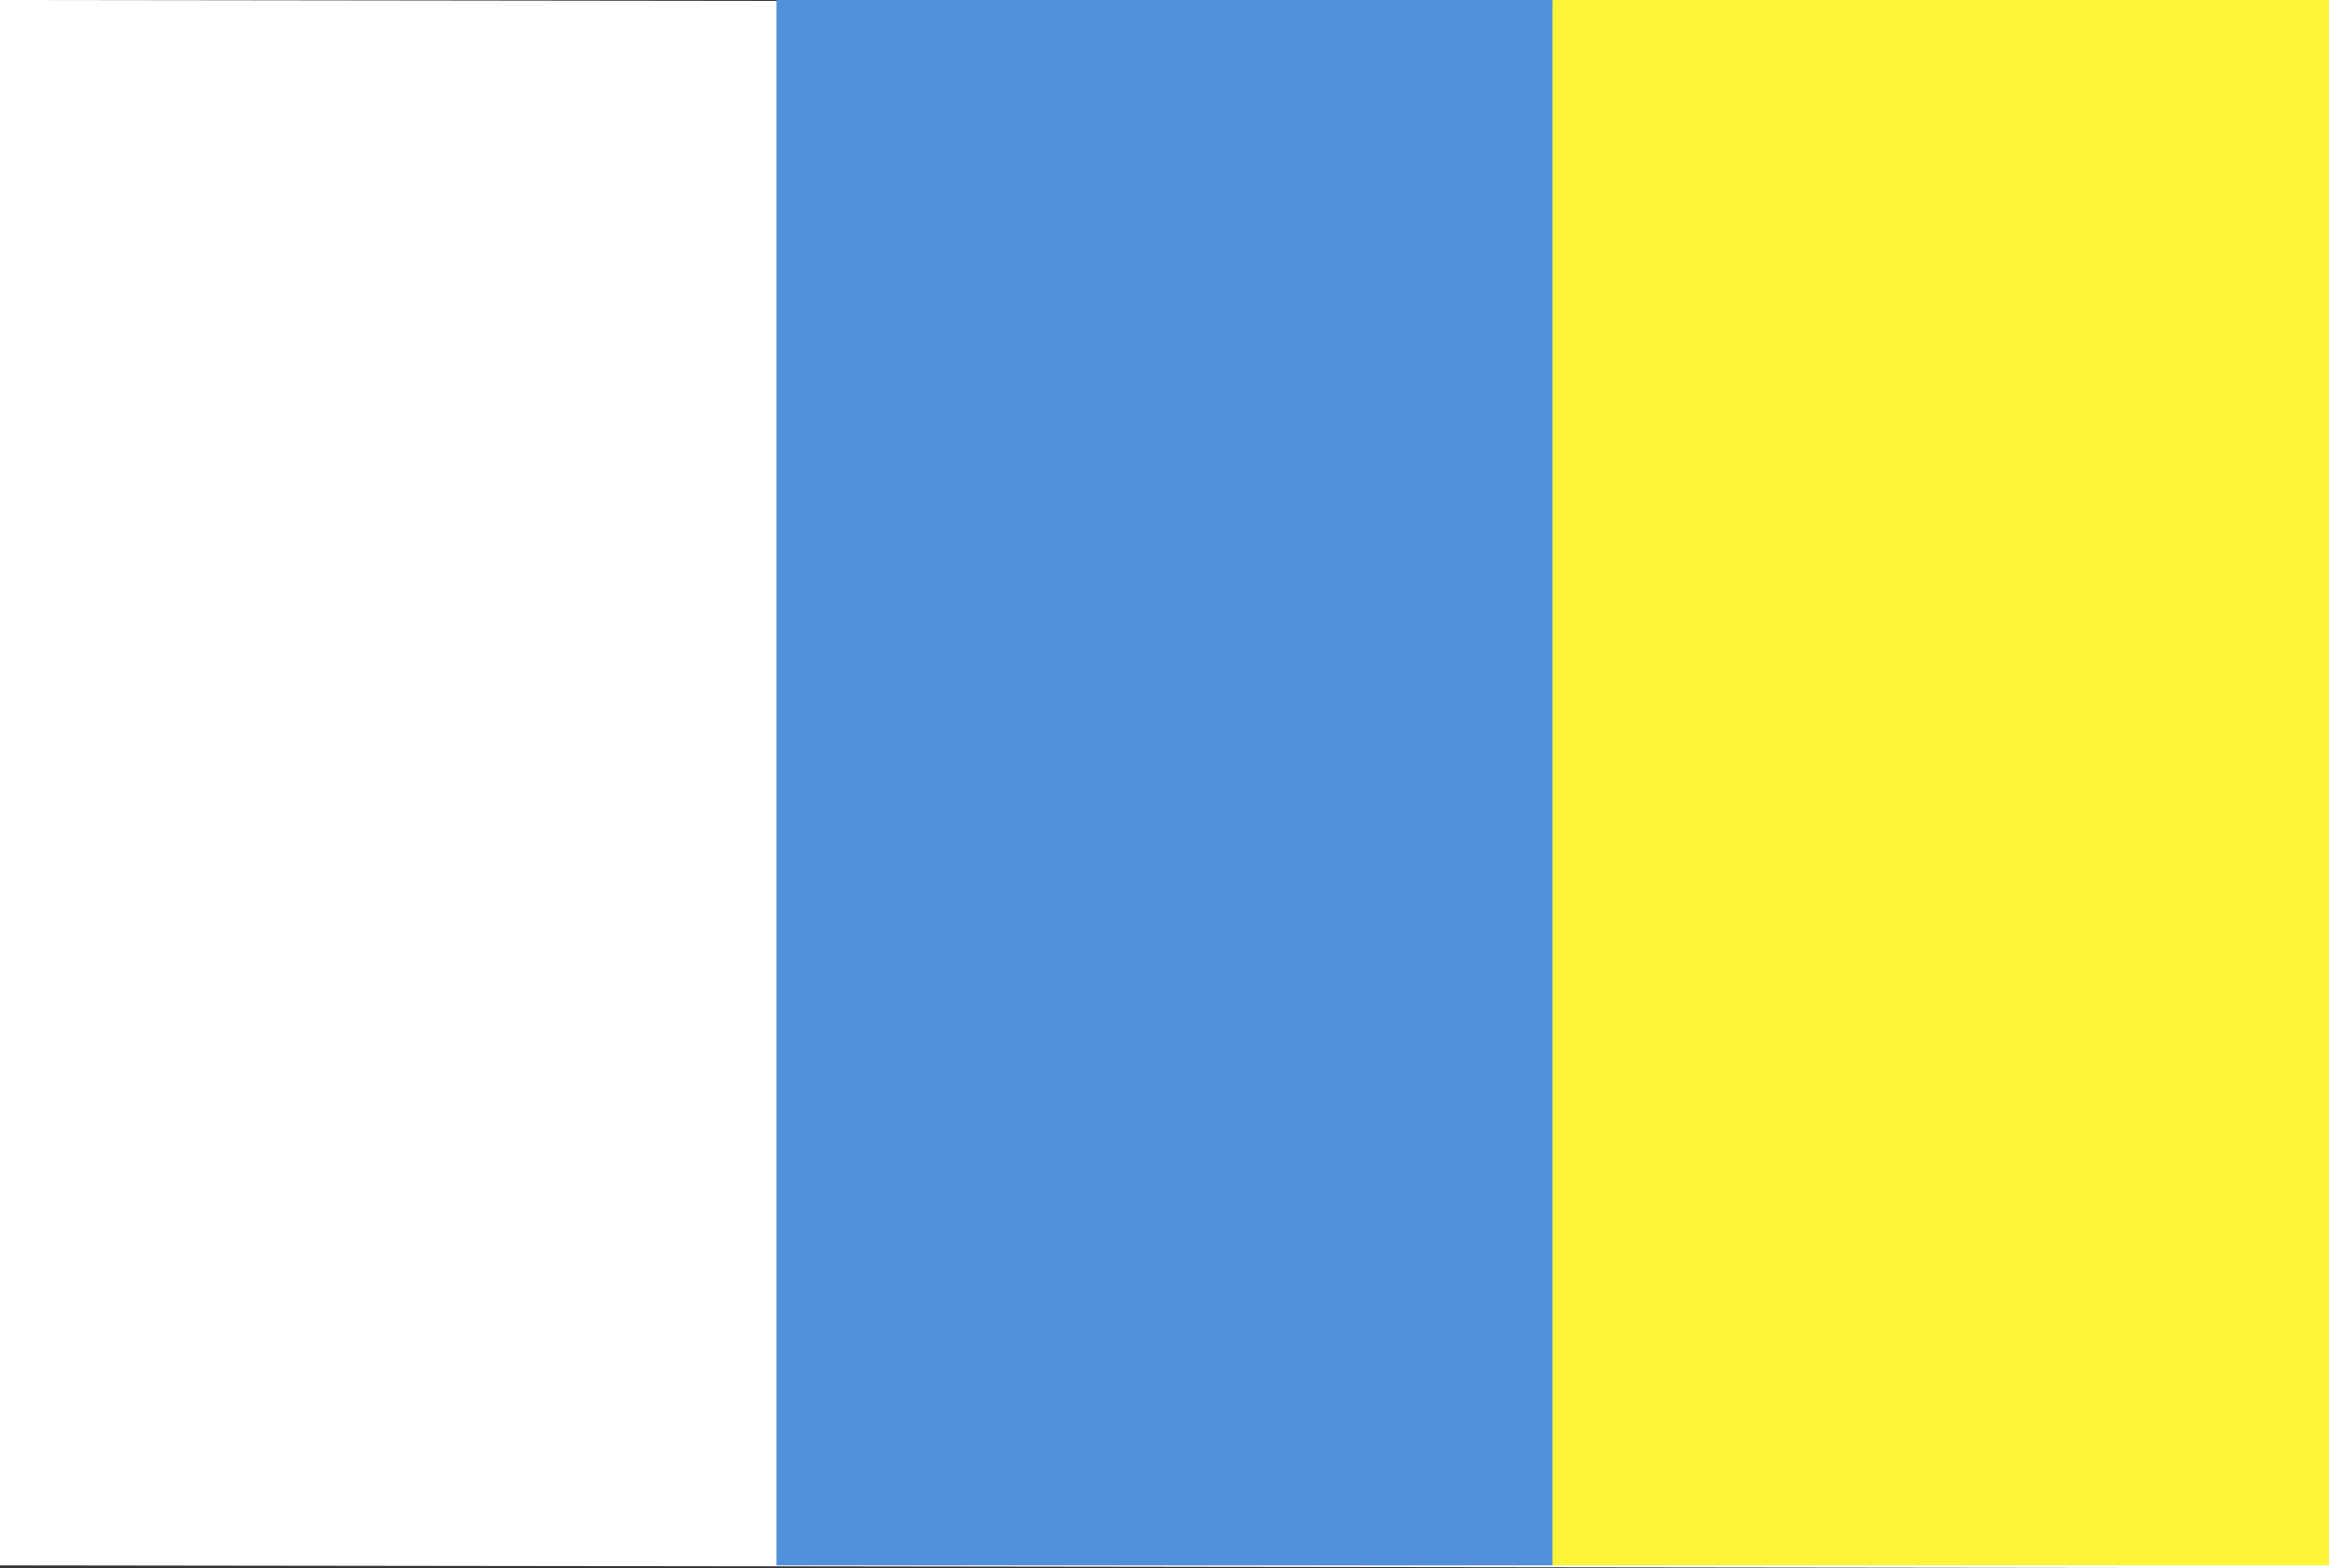
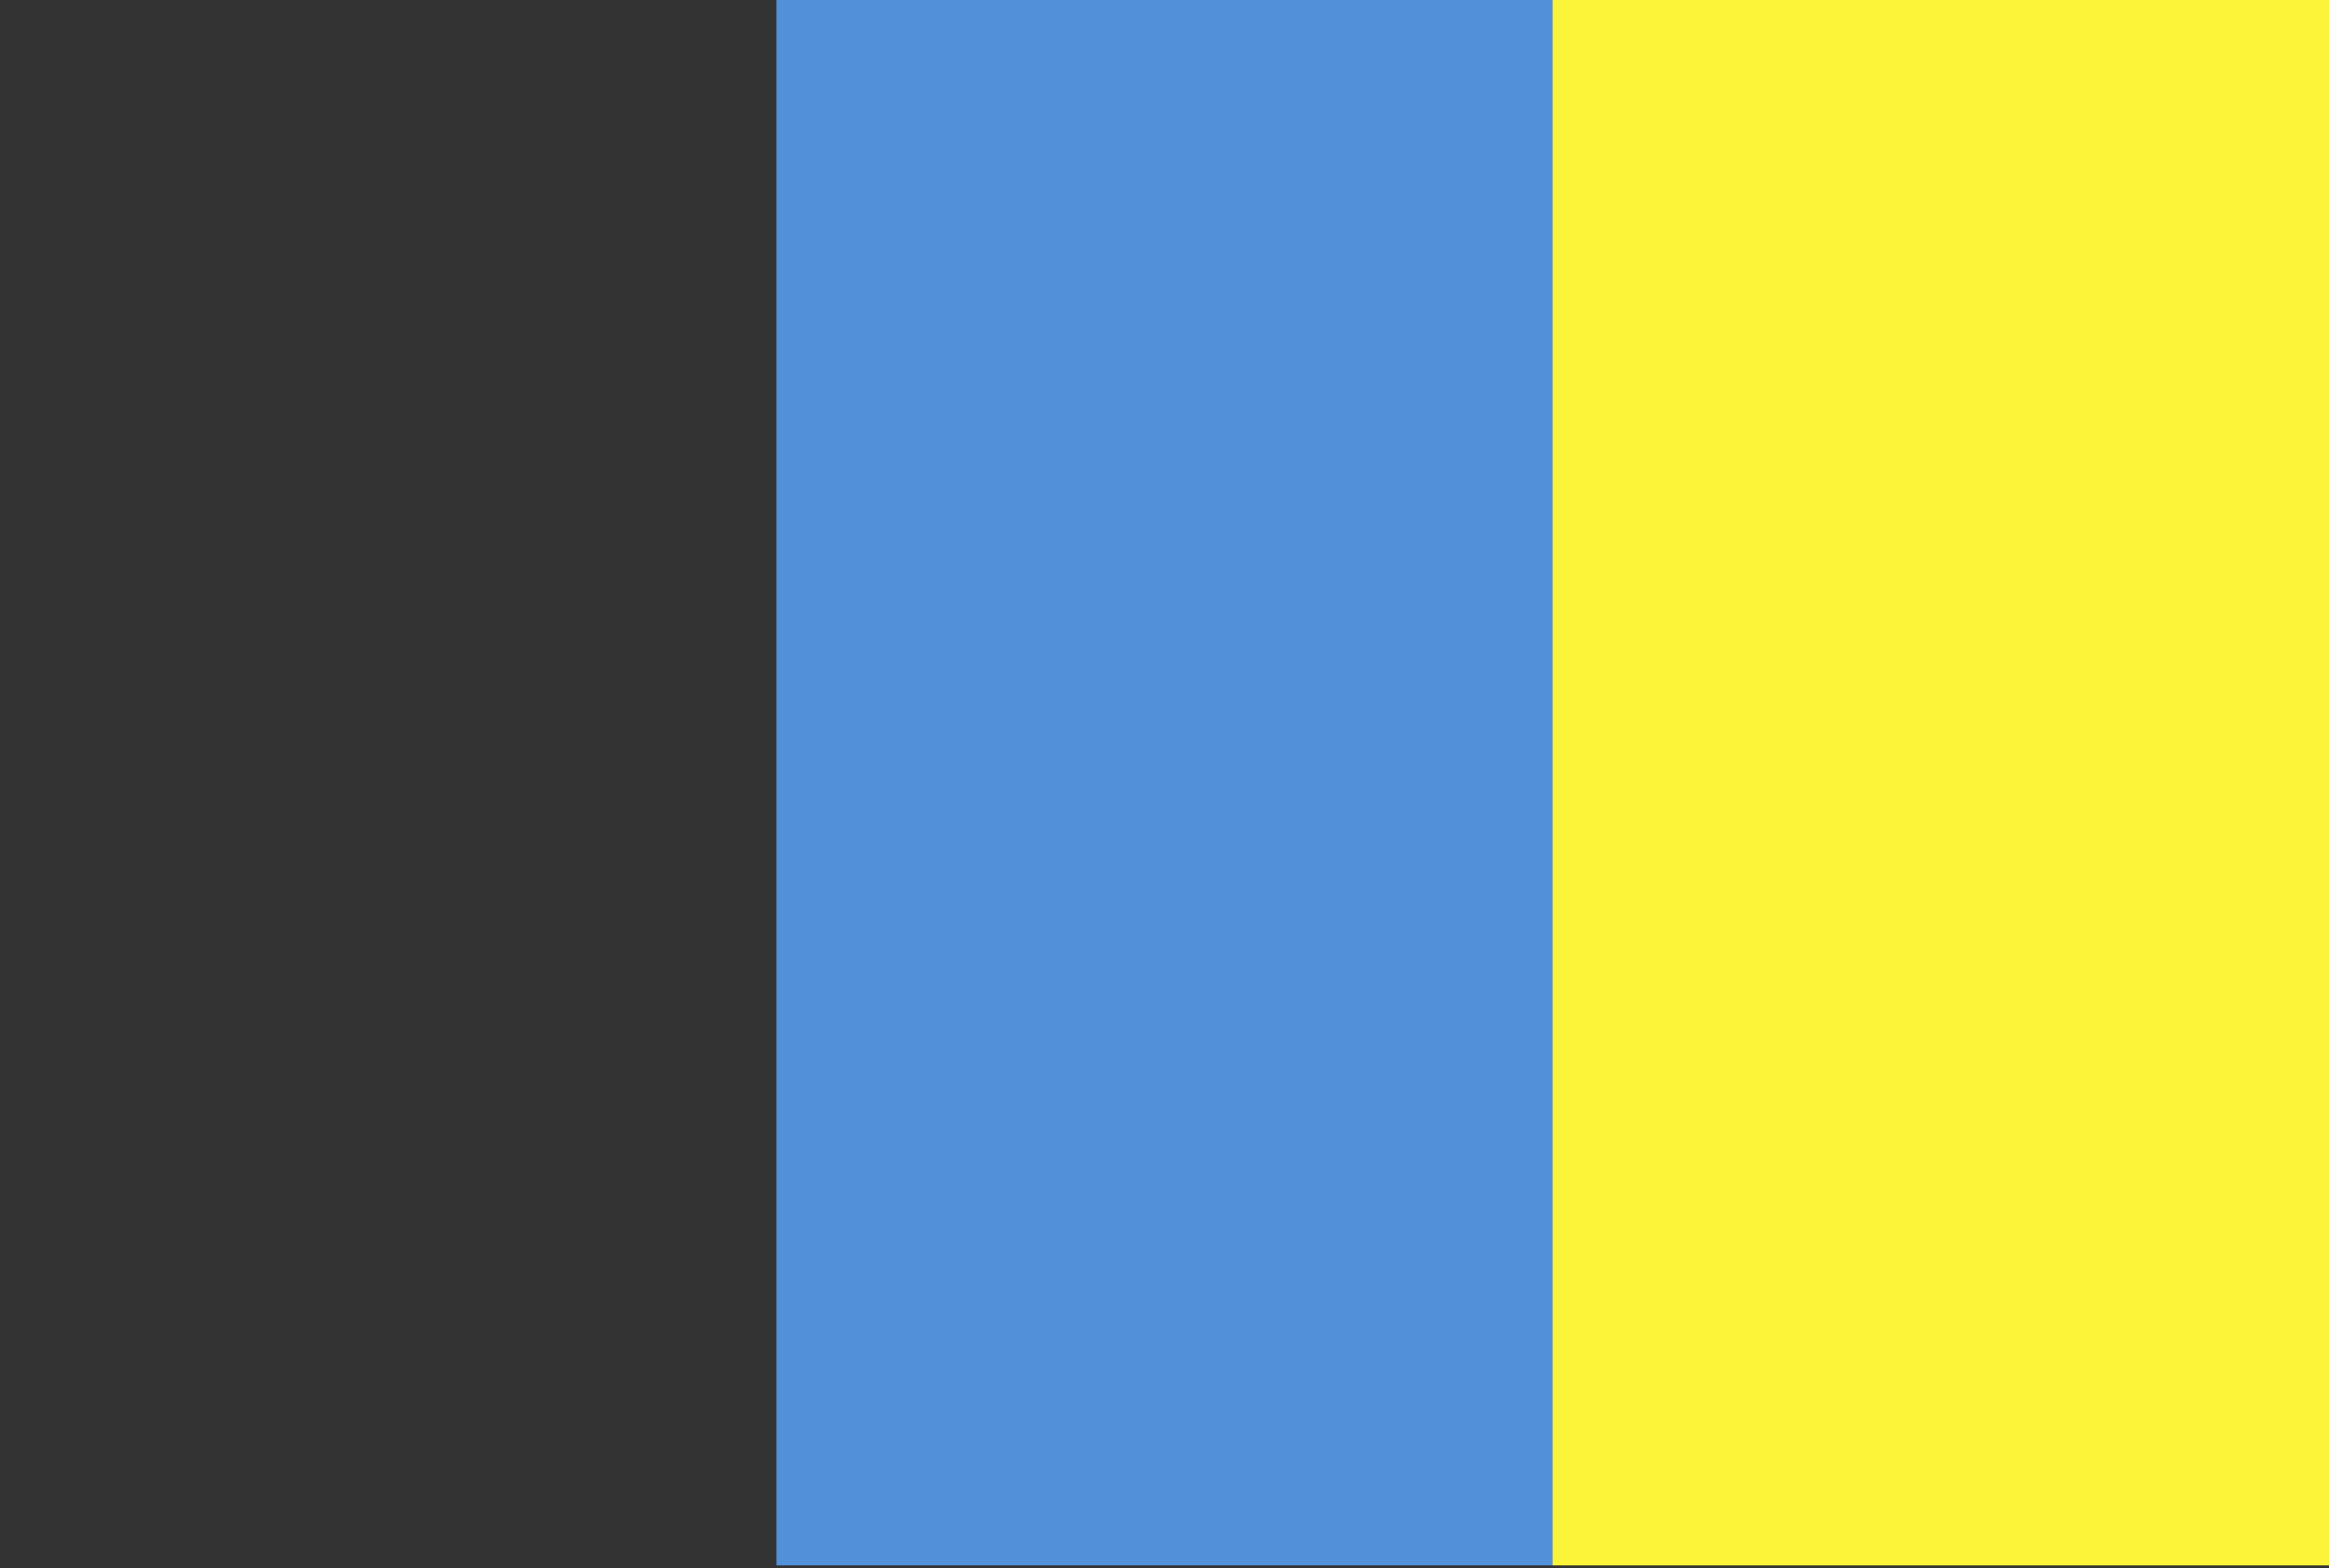
<svg xmlns="http://www.w3.org/2000/svg" viewBox="0 0 80.75 54.37">
  <rect x="0" y="0" width="80.75" height="54.37" fill="#333333" stroke="none" />
  <defs>
    <style>.cls-1{fill:#fff;}.cls-2{fill:#5291d9;}.cls-3{fill:#fbf439;}</style>
  </defs>
  <g id="Capa_2" data-name="Capa 2">
    <g id="OBJECTS">
-       <polygon class="cls-1" points="80.75 54.37 0 54.27 0 0 80.75 0.1 80.75 54.37" />
      <rect class="cls-2" x="26.92" width="26.92" height="54.27" />
      <rect class="cls-3" x="53.83" width="26.92" height="54.27" />
    </g>
  </g>
</svg>